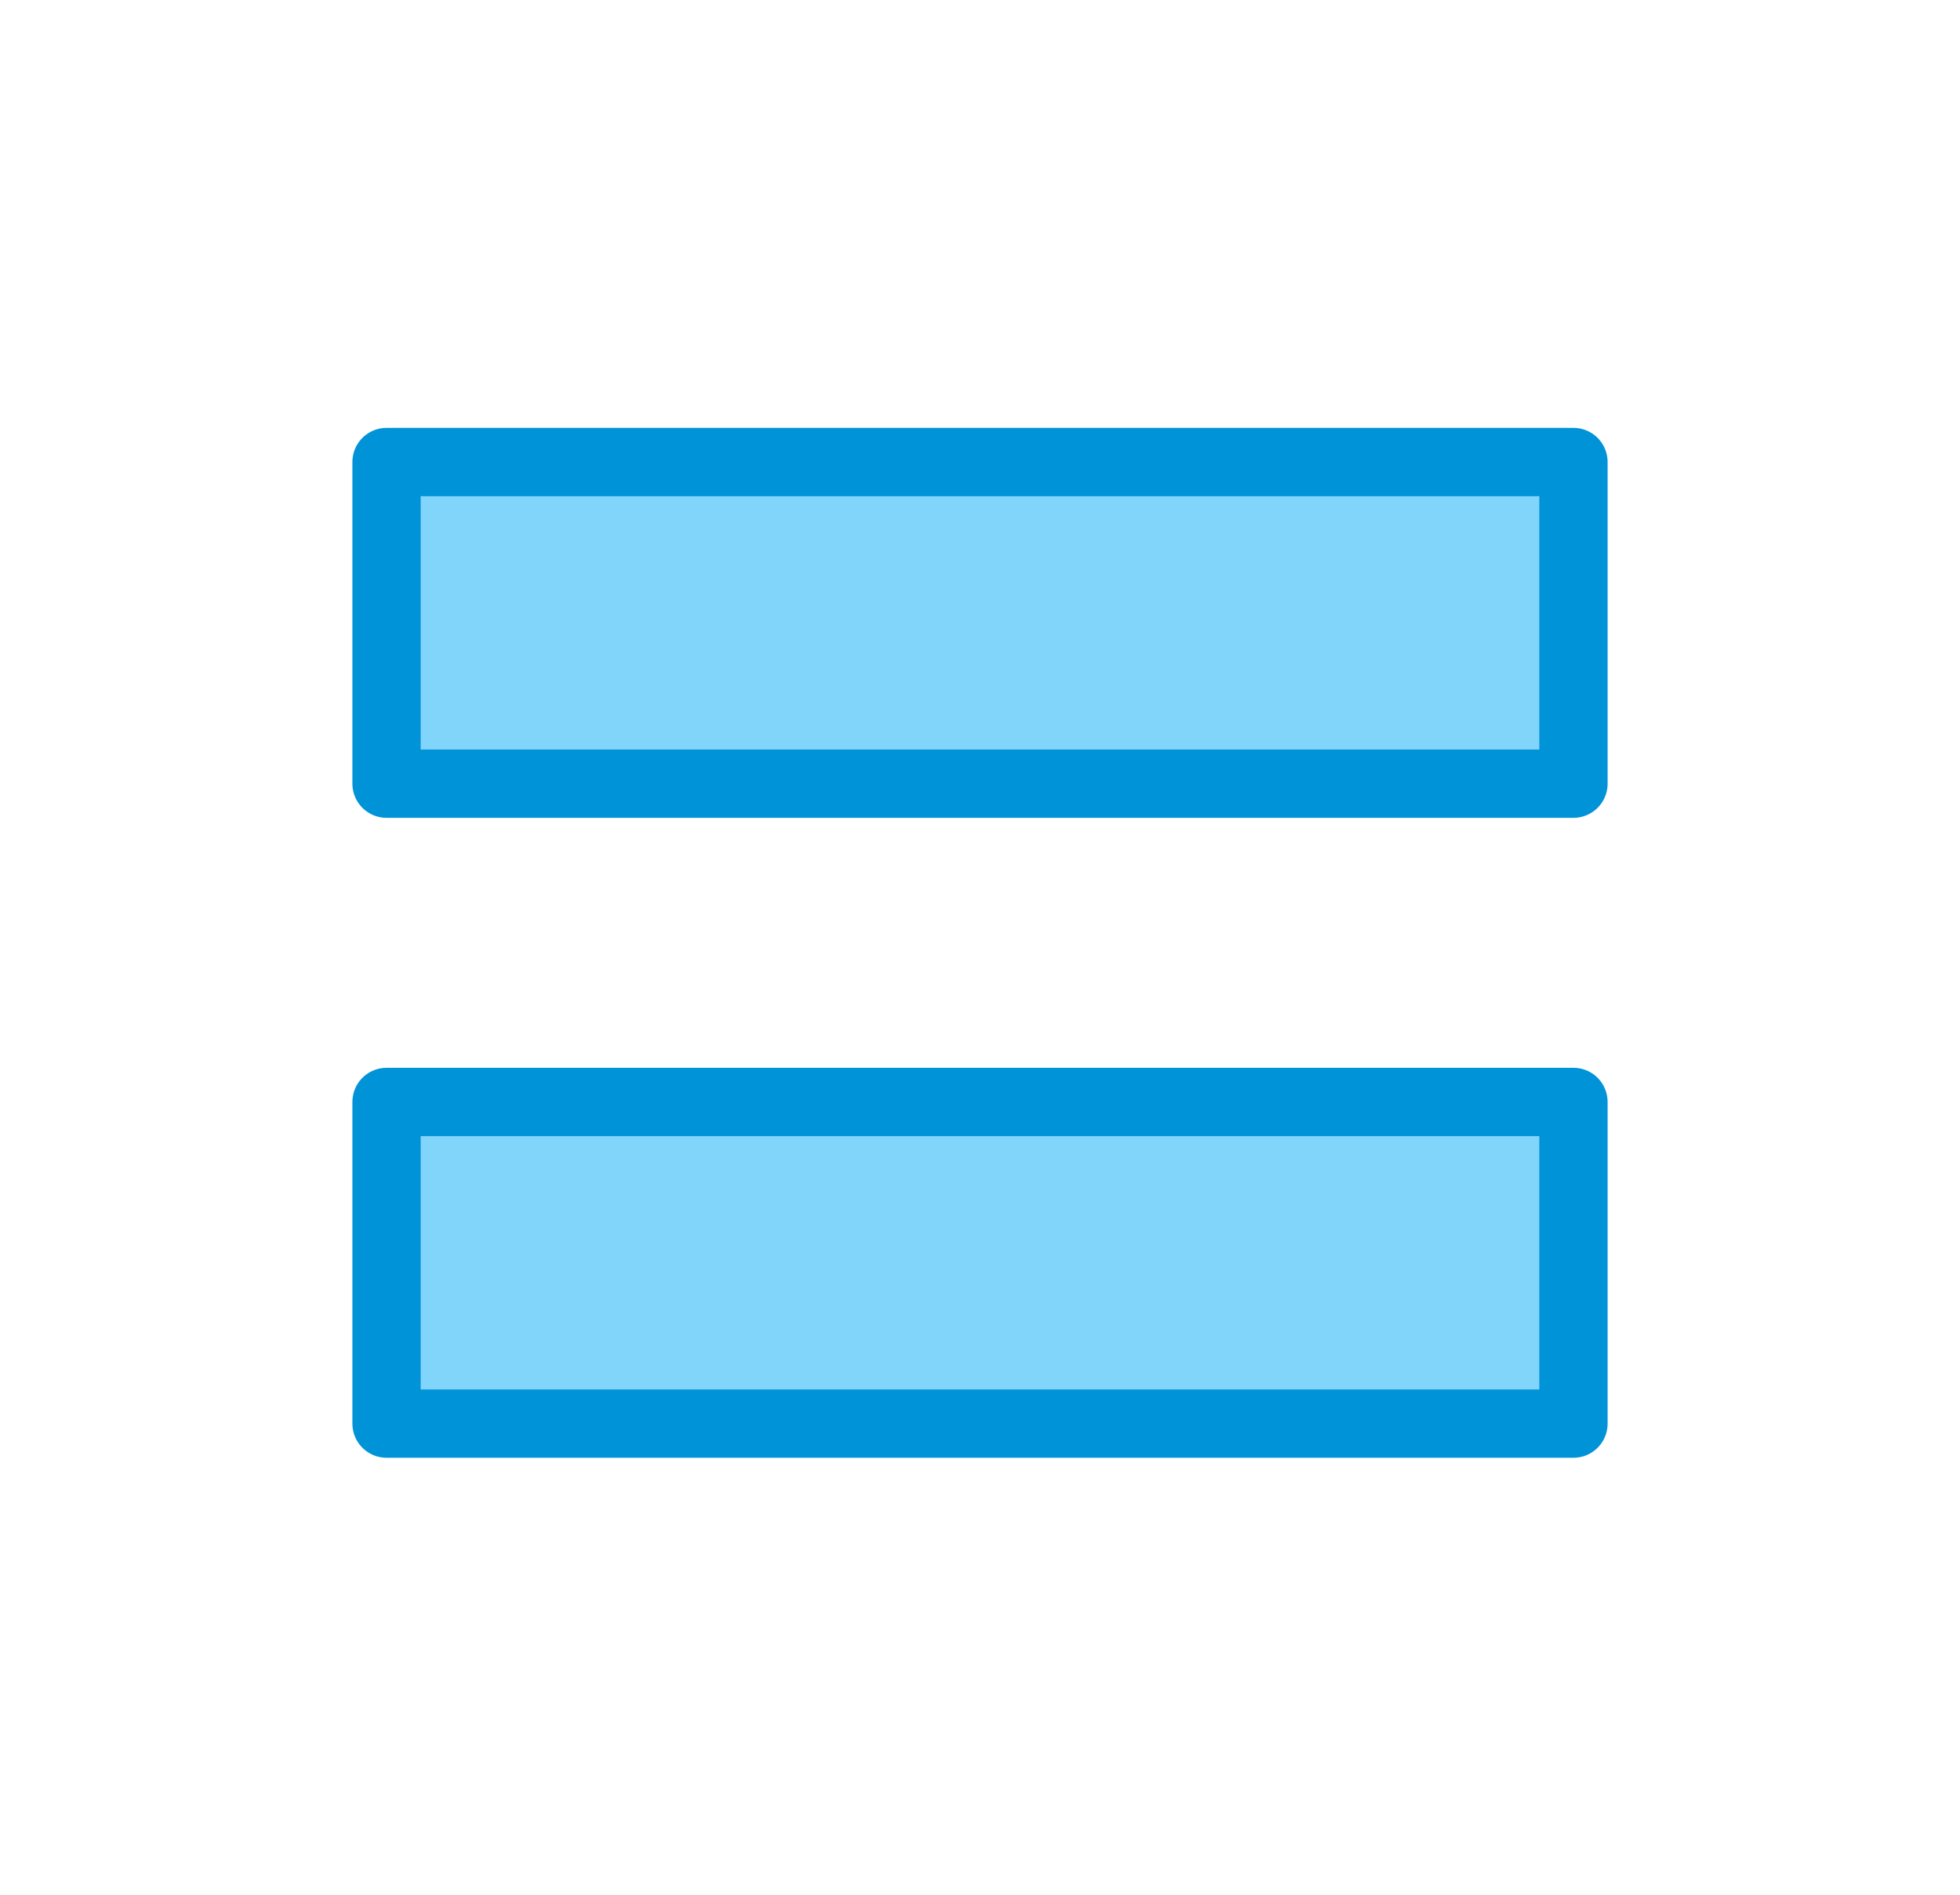
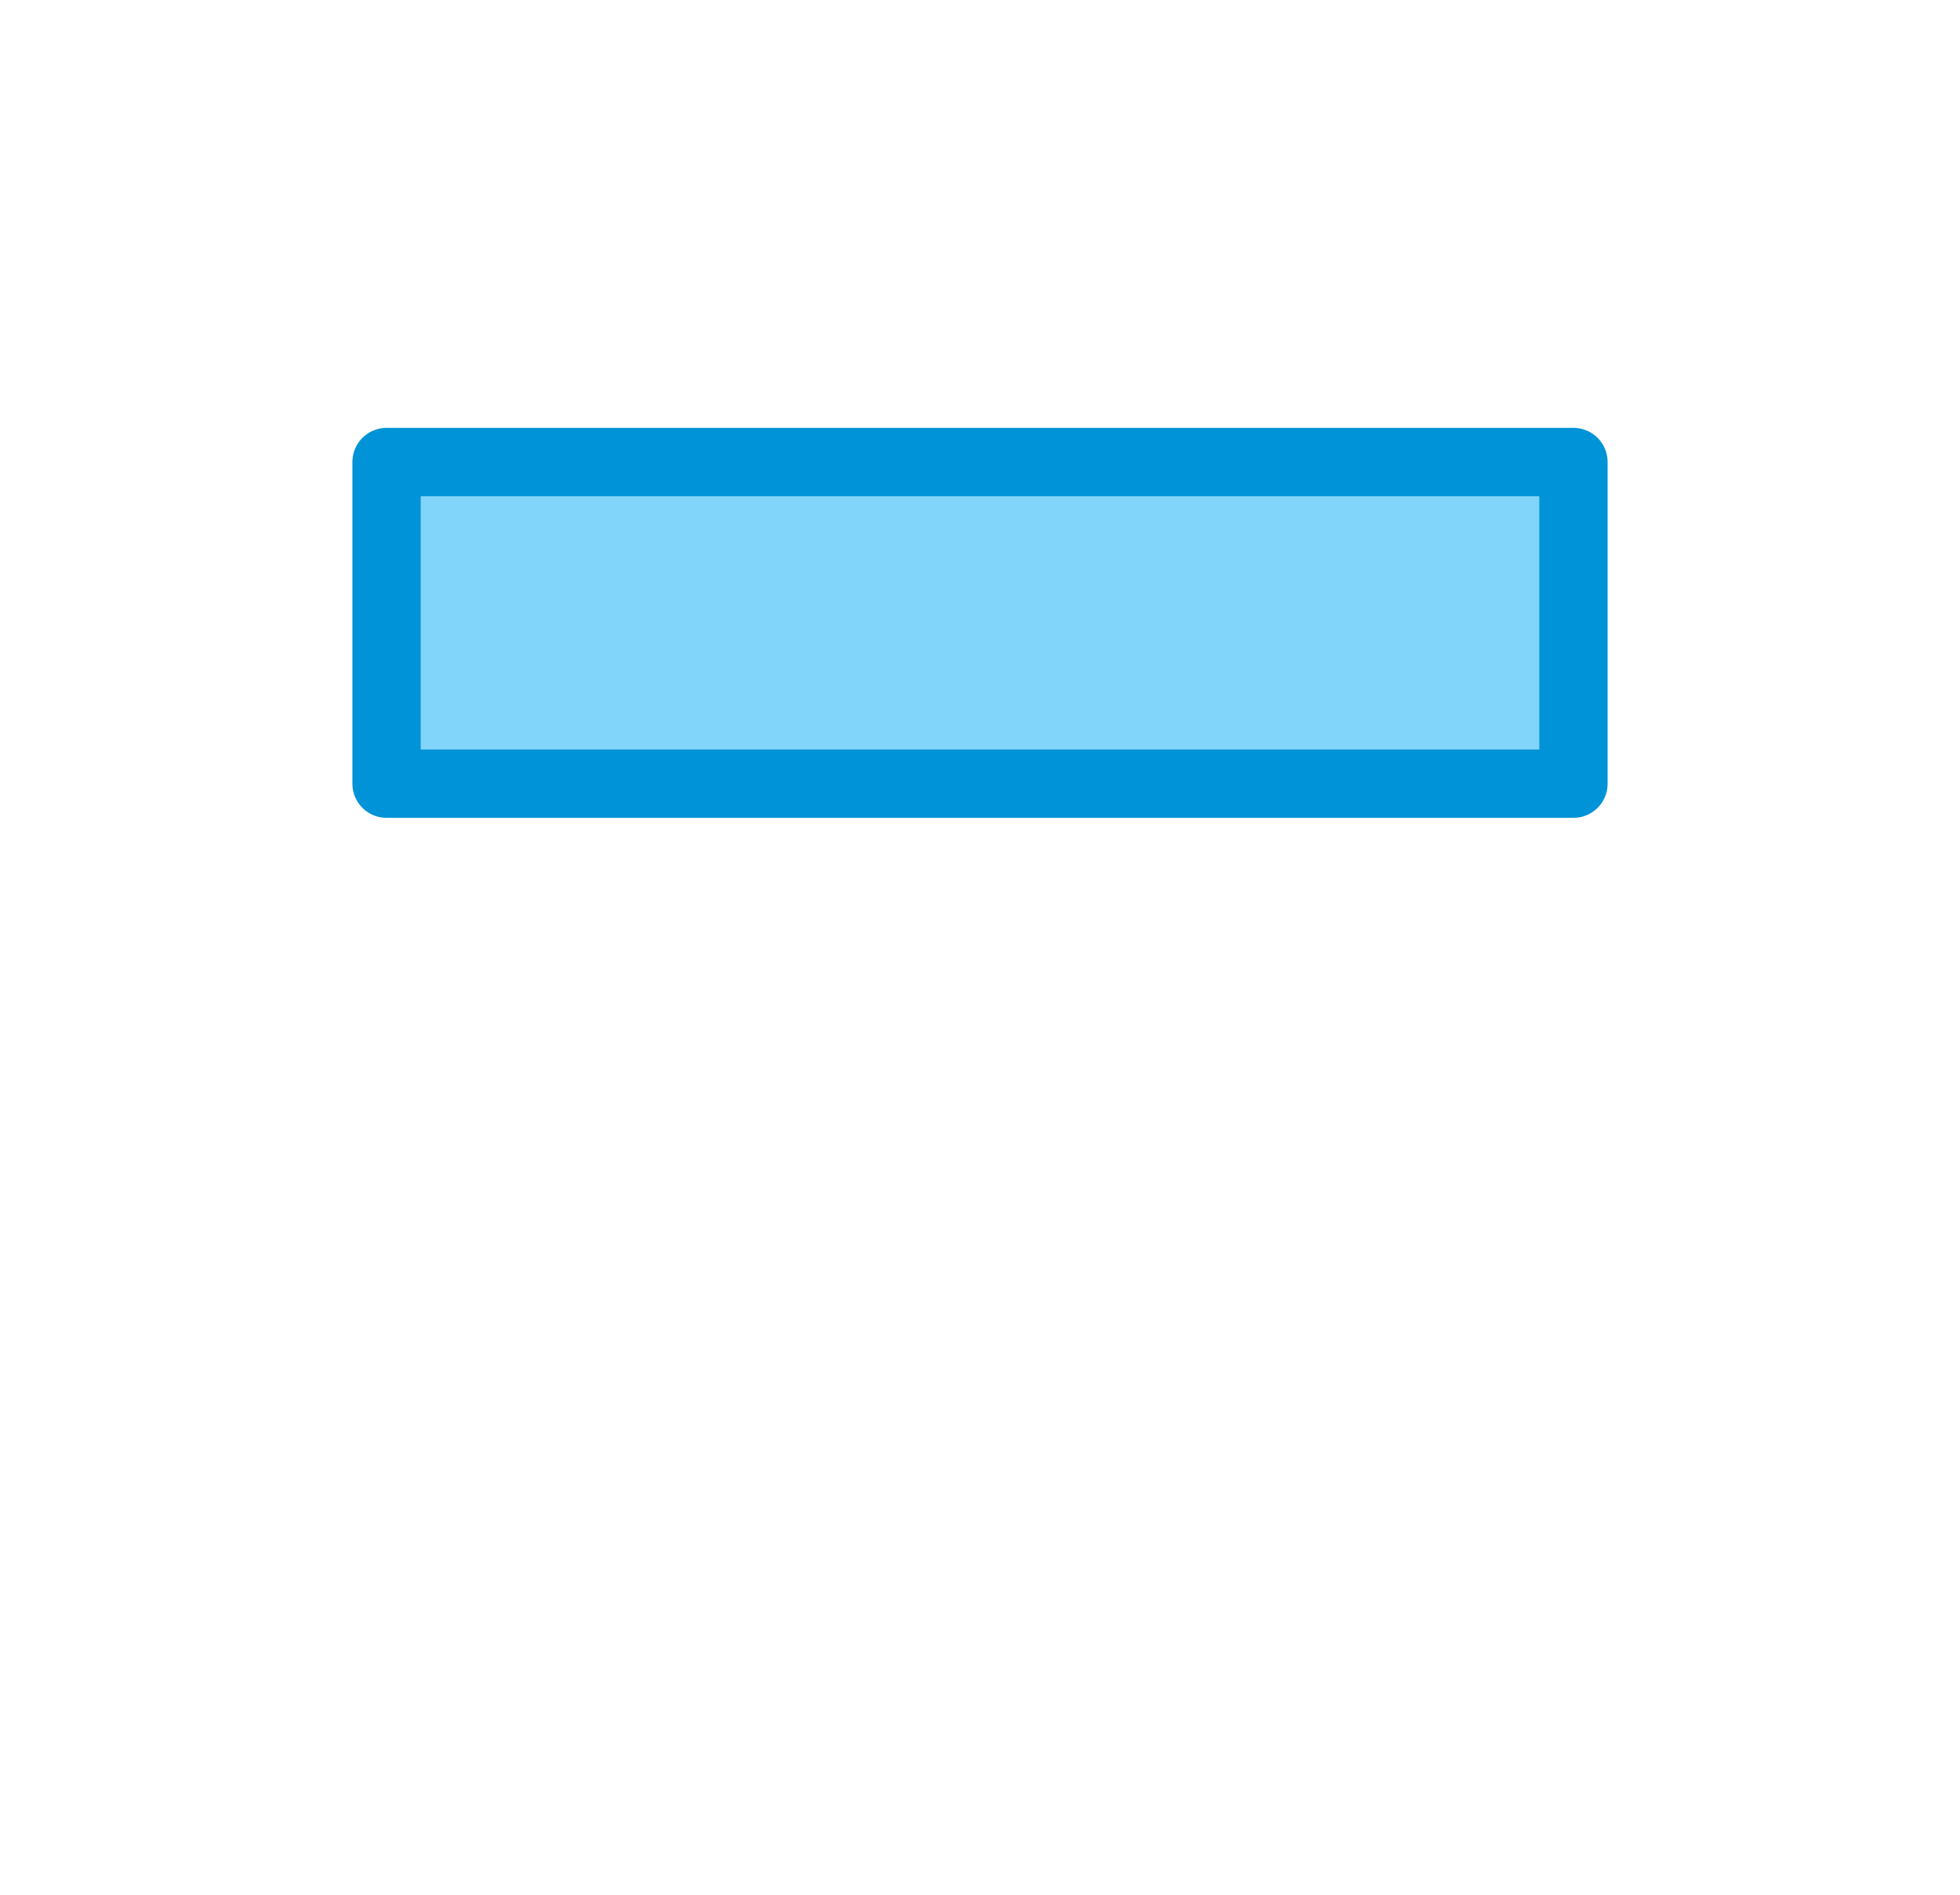
<svg xmlns="http://www.w3.org/2000/svg" viewBox="0 0 57.4 55.5">
  <defs>
    <style>.cls-1{fill:#81d4fa;stroke:#0193d7;stroke-linecap:round;stroke-linejoin:round;stroke-width:2px;}.cls-2{fill:none;}</style>
  </defs>
  <title>Artboard 94 copy</title>
  <g id="Layer_1" data-name="Layer 1">
-     <rect class="cls-1" x="11.32" y="32.27" width="34.76" height="9.42" />
    <rect class="cls-1" x="11.32" y="13.53" width="34.76" height="9.42" />
    <rect class="cls-2" x="0.26" width="57.14" height="55.5" />
  </g>
</svg>